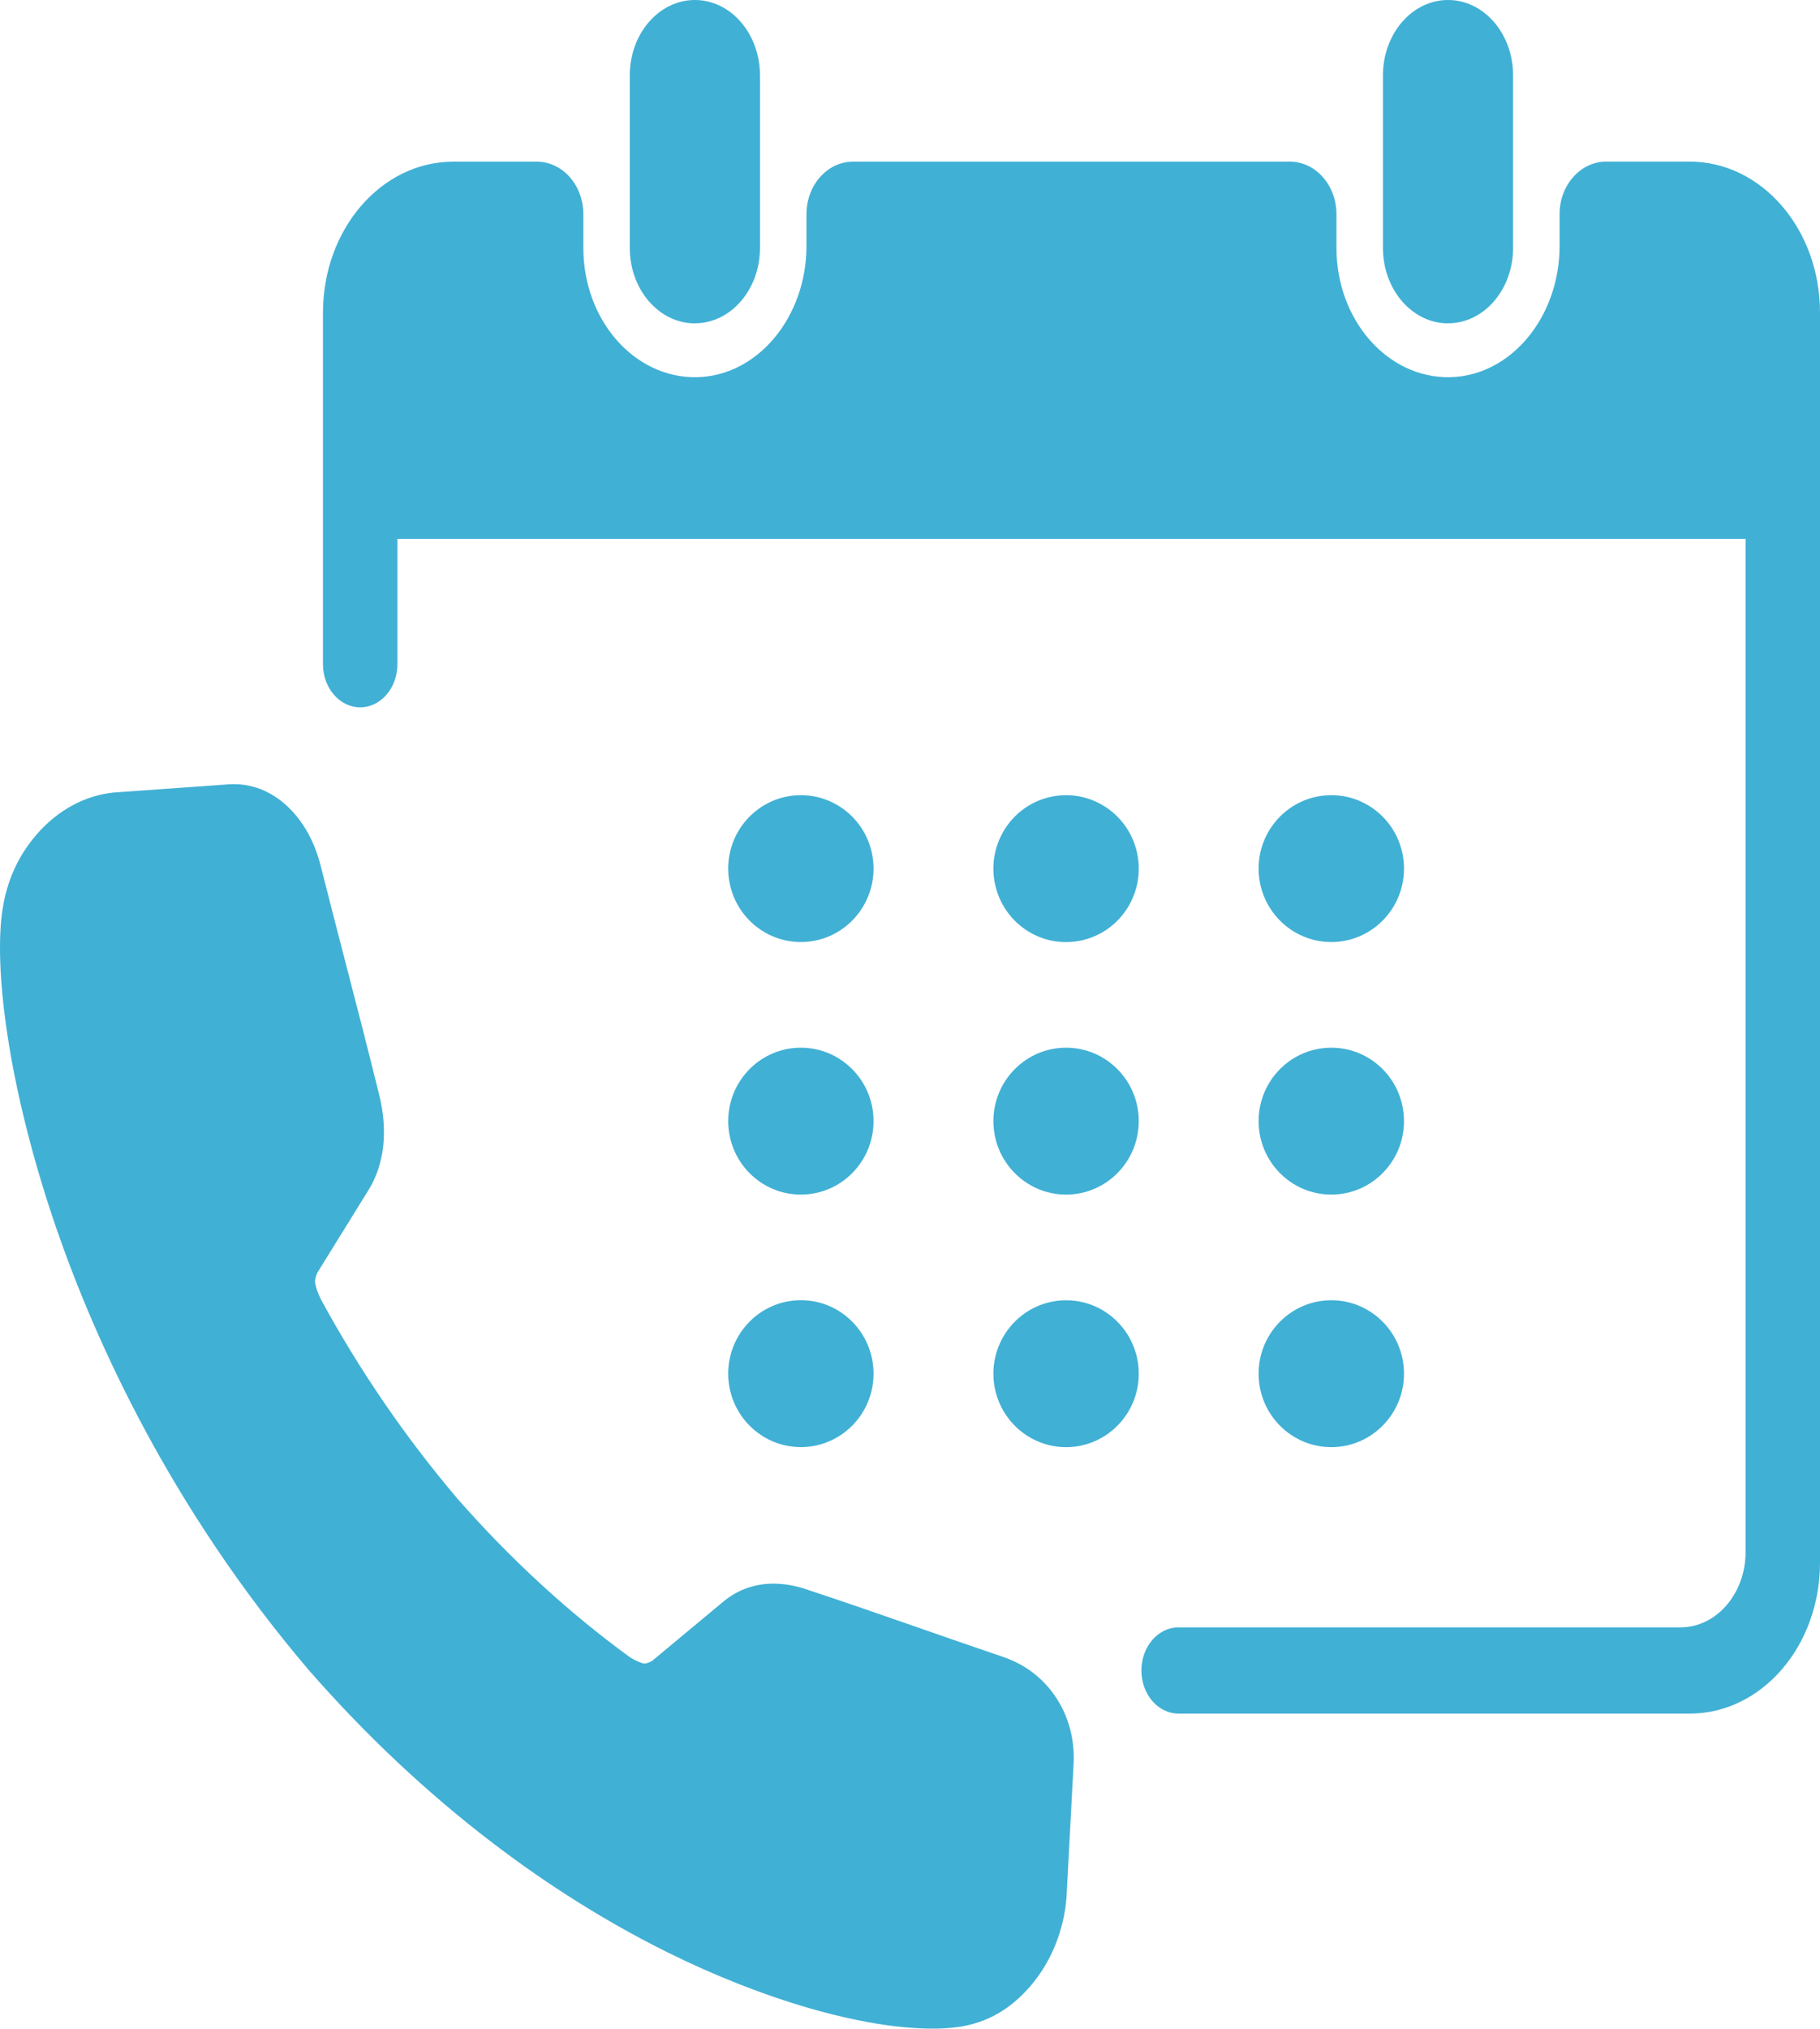
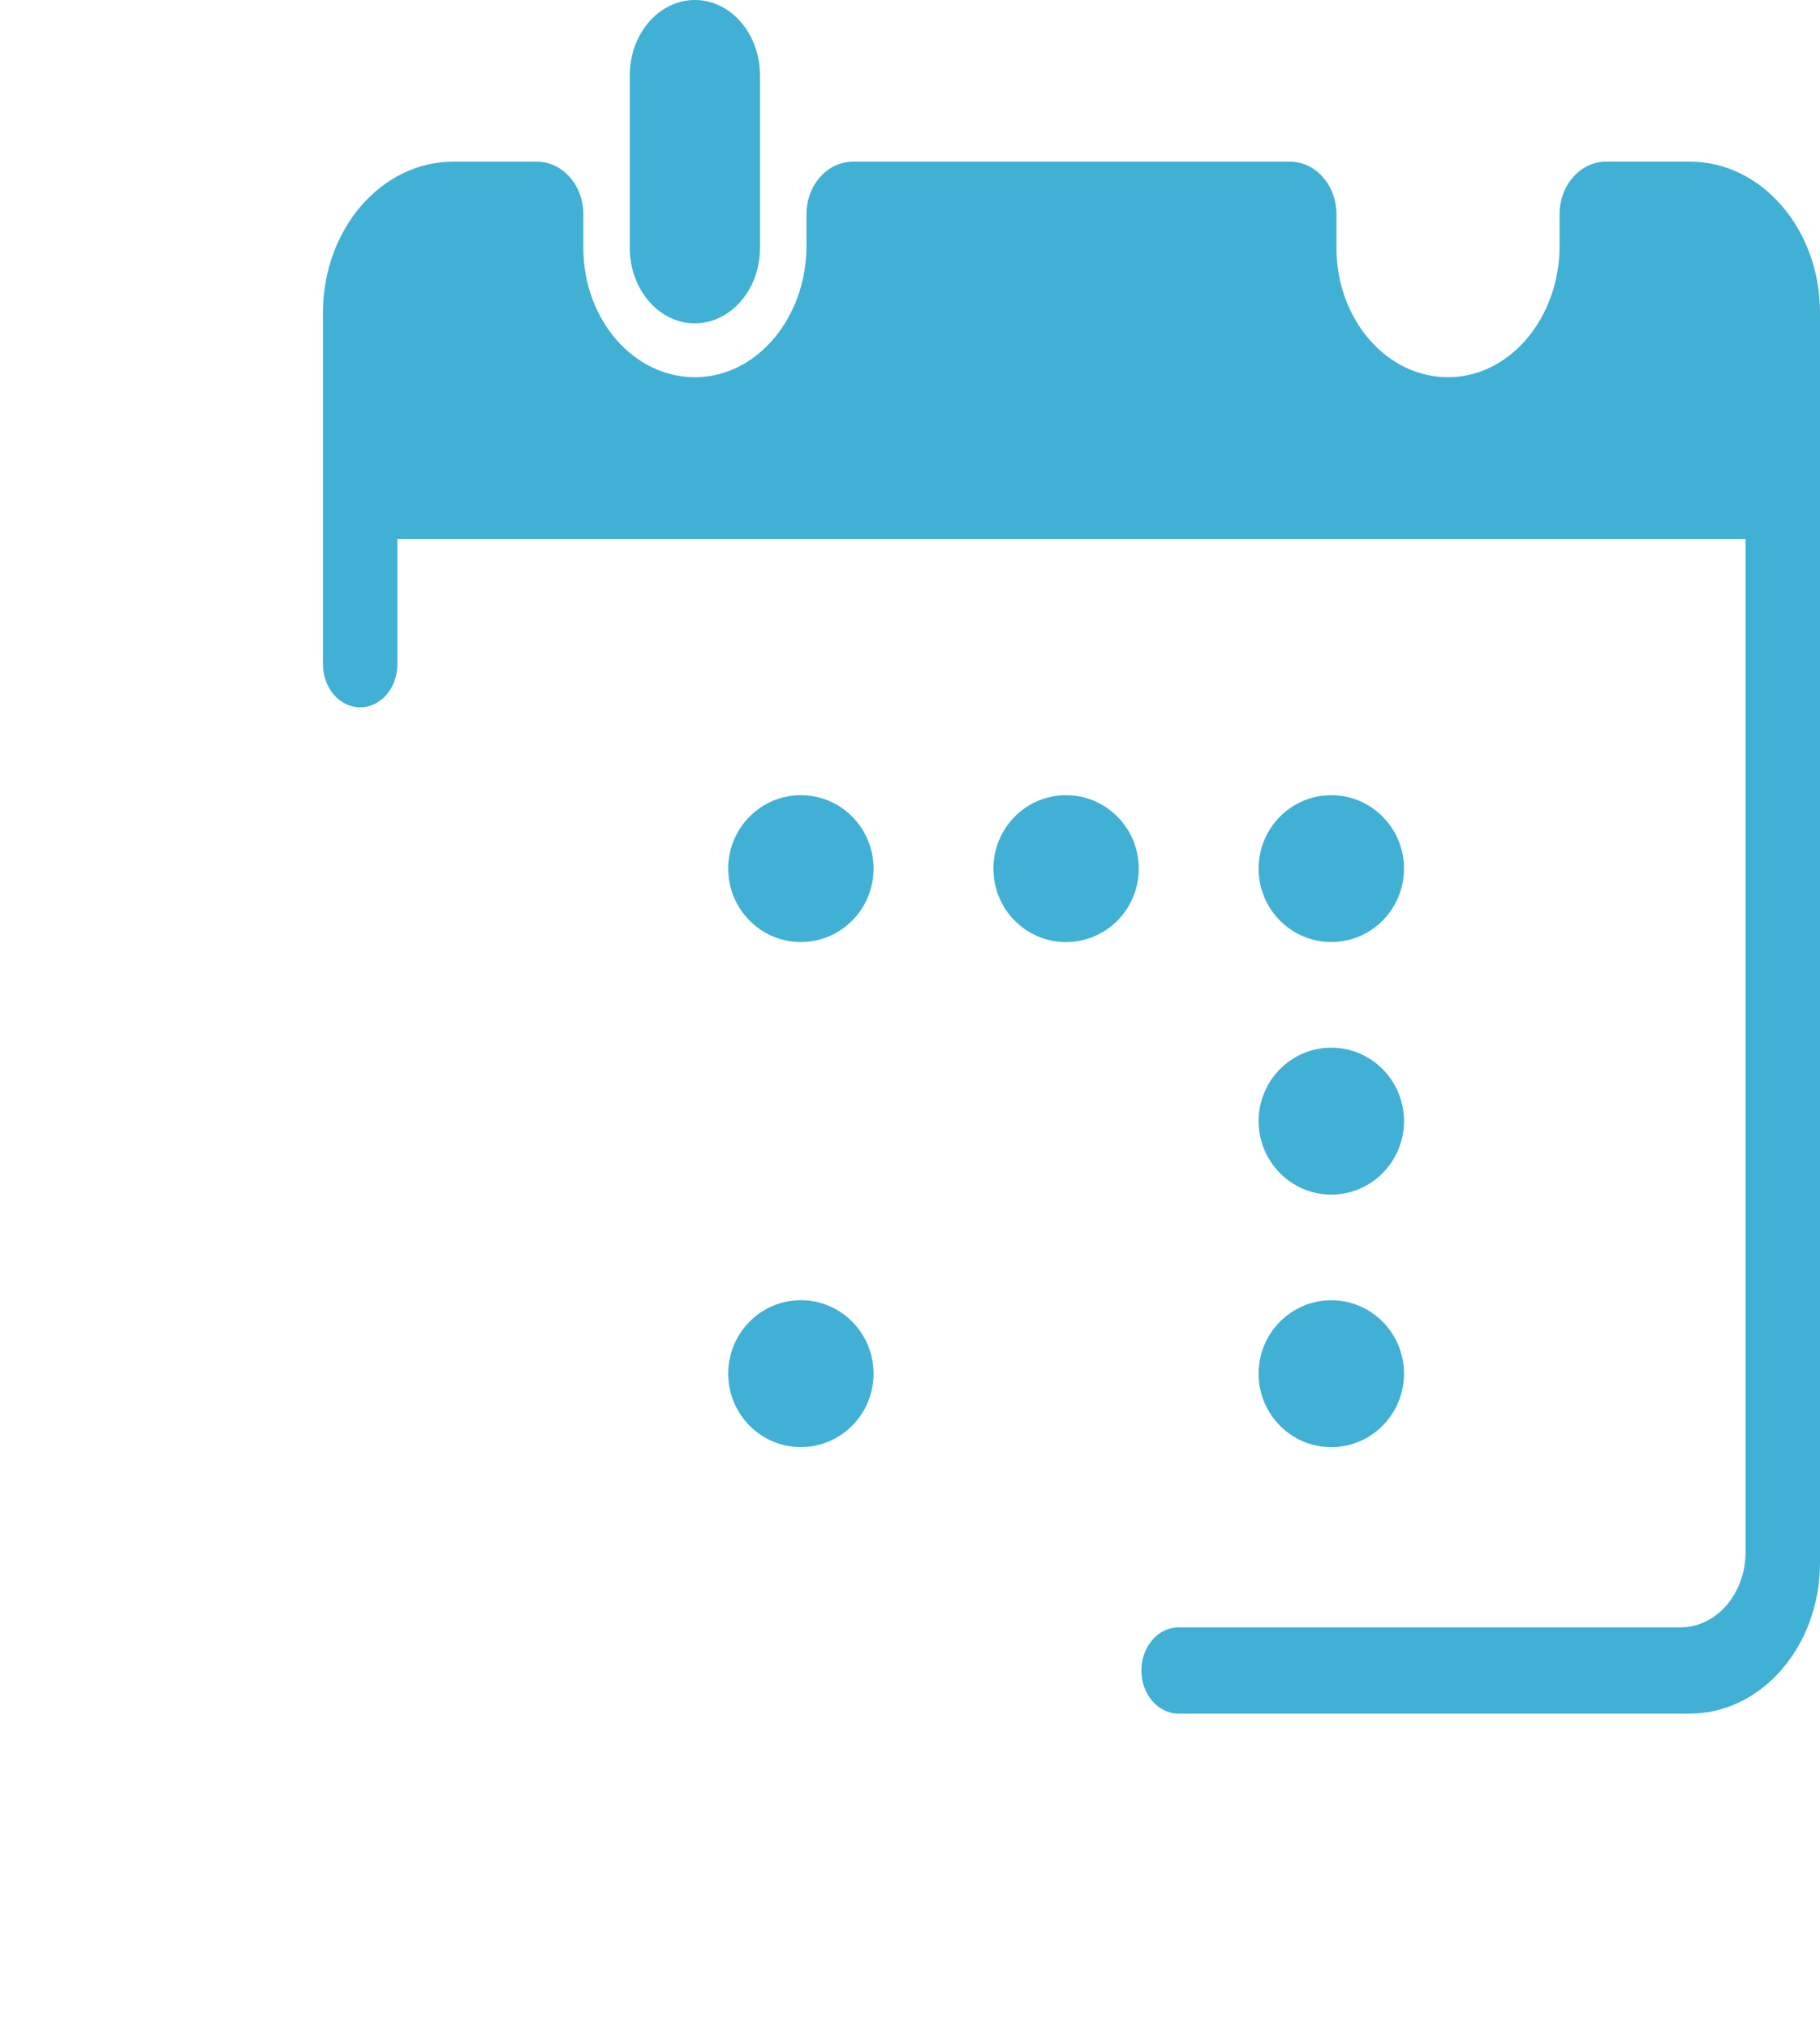
<svg xmlns="http://www.w3.org/2000/svg" width="35" height="39" viewBox="0 0 35 39" fill="none">
  <path d="M13.363 6.215C14.054 6.215 14.615 5.566 14.615 4.765V1.45C14.615 0.649 14.054 0 13.363 0C12.672 0 12.111 0.649 12.111 1.45V4.765C12.111 5.566 12.672 6.216 13.363 6.216V6.215Z" fill="#41B0D5" />
-   <path d="M27.847 6.215C28.538 6.215 29.098 5.566 29.098 4.765V1.45C29.098 0.649 28.538 0 27.847 0C27.155 0 26.595 0.649 26.595 1.45V4.765C26.595 5.566 27.155 6.216 27.847 6.216V6.215Z" fill="#41B0D5" />
  <path d="M32.496 3.107H30.887C30.392 3.107 29.992 3.56 29.992 4.117V4.728C29.992 6.094 29.054 7.233 27.875 7.251C26.677 7.268 25.701 6.148 25.701 4.765V4.118C25.701 3.56 25.301 3.108 24.807 3.108H16.403C15.909 3.108 15.509 3.56 15.509 4.118V4.728C15.509 6.094 14.571 7.233 13.392 7.251C12.194 7.269 11.218 6.149 11.218 4.765V4.118C11.218 3.56 10.818 3.108 10.324 3.108H8.715C7.332 3.108 6.211 4.407 6.211 6.009V12.769C6.211 13.226 6.531 13.597 6.927 13.597C7.322 13.597 7.642 13.227 7.642 12.769V10.359H33.569V29.833C33.569 30.634 33.009 31.283 32.318 31.283H22.665C22.27 31.283 21.95 31.654 21.95 32.112C21.95 32.57 22.27 32.941 22.665 32.941H32.496C33.879 32.941 35 31.642 35 30.04V6.008C35 4.406 33.879 3.107 32.496 3.107H32.496Z" fill="#41B0D5" />
-   <path d="M19.296 31.853C18.792 31.682 18.291 31.508 17.759 31.323C17.021 31.066 16.258 30.8 15.495 30.548C15.282 30.478 15.074 30.443 14.876 30.443C14.52 30.443 14.201 30.554 13.927 30.774C13.924 30.777 13.922 30.779 13.919 30.781L12.55 31.92C12.514 31.945 12.445 31.978 12.396 31.978C12.393 31.978 12.39 31.978 12.388 31.978C12.336 31.972 12.225 31.93 12.104 31.85C10.929 30.994 9.816 29.97 8.795 28.807C7.791 27.624 6.908 26.334 6.169 24.974C6.1 24.833 6.063 24.705 6.059 24.645C6.054 24.592 6.084 24.503 6.108 24.457L7.091 22.87C7.093 22.867 7.095 22.864 7.097 22.861C7.395 22.364 7.462 21.736 7.292 21.045C7.074 20.16 6.845 19.275 6.623 18.42C6.464 17.805 6.314 17.224 6.166 16.64C6.057 16.208 5.856 15.833 5.584 15.556C5.275 15.241 4.899 15.074 4.497 15.074C4.458 15.074 4.418 15.076 4.378 15.079C2.347 15.223 2.214 15.232 2.197 15.234C1.639 15.286 1.108 15.574 0.703 16.043C0.309 16.499 0.088 17.033 0.024 17.677C-0.036 18.299 0.017 19.145 0.179 20.124C0.361 21.217 0.674 22.423 1.084 23.613C1.822 25.751 3.262 28.959 5.932 32.098C5.933 32.099 5.934 32.1 5.936 32.102L5.952 32.12C5.952 32.12 5.954 32.123 5.955 32.124C7.033 33.356 8.21 34.461 9.451 35.41C10.534 36.239 11.669 36.95 12.822 37.523C14.681 38.446 16.592 38.997 17.934 38.997C18.103 38.997 18.261 38.988 18.403 38.969C18.958 38.896 19.419 38.639 19.812 38.183C20.218 37.713 20.466 37.098 20.511 36.452C20.512 36.428 20.522 36.25 20.645 33.925C20.702 32.979 20.162 32.146 19.297 31.854L19.296 31.853Z" fill="#41B0D5" />
-   <path fill-rule="evenodd" clip-rule="evenodd" d="M15.401 20.14C14.629 20.14 14.004 20.772 14.004 21.552C14.004 22.331 14.629 22.964 15.401 22.964C16.174 22.964 16.799 22.331 16.799 21.552C16.799 20.772 16.173 20.14 15.401 20.14Z" fill="#41B0D5" />
  <path d="M16.799 26.41C16.801 25.63 16.177 24.996 15.405 24.994C14.633 24.992 14.006 25.623 14.004 26.402C14.002 27.182 14.626 27.816 15.398 27.818C16.169 27.82 16.797 27.19 16.799 26.41Z" fill="#41B0D5" />
  <path fill-rule="evenodd" clip-rule="evenodd" d="M25.602 22.964C26.374 22.964 27 22.331 27 21.552C27 20.772 26.374 20.14 25.602 20.14C24.83 20.14 24.204 20.772 24.204 21.552C24.204 22.331 24.83 22.964 25.602 22.964Z" fill="#41B0D5" />
-   <path d="M20.533 27.819C21.305 27.801 21.916 27.155 21.899 26.375C21.881 25.596 21.241 24.978 20.47 24.996C19.698 25.014 19.087 25.66 19.104 26.439C19.122 27.219 19.762 27.836 20.533 27.819Z" fill="#41B0D5" />
  <path d="M20.823 18.072C21.574 17.893 22.039 17.133 21.862 16.374C21.684 15.615 20.932 15.145 20.18 15.324C19.429 15.503 18.964 16.264 19.141 17.023C19.319 17.782 20.071 18.252 20.823 18.072Z" fill="#41B0D5" />
-   <path fill-rule="evenodd" clip-rule="evenodd" d="M20.502 20.14C19.73 20.14 19.104 20.772 19.104 21.552C19.104 22.331 19.73 22.964 20.502 22.964C21.274 22.964 21.899 22.331 21.899 21.552C21.899 20.772 21.274 20.14 20.502 20.14Z" fill="#41B0D5" />
  <path fill-rule="evenodd" clip-rule="evenodd" d="M25.602 18.109C26.374 18.109 27 17.477 27 16.697C27 15.918 26.374 15.286 25.602 15.286C24.83 15.286 24.204 15.918 24.204 16.697C24.204 17.477 24.83 18.109 25.602 18.109Z" fill="#41B0D5" />
  <path fill-rule="evenodd" clip-rule="evenodd" d="M25.602 24.995C24.83 24.995 24.204 25.627 24.204 26.407C24.204 27.187 24.83 27.819 25.602 27.819C26.374 27.819 27 27.186 27 26.407C27 25.627 26.374 24.995 25.602 24.995Z" fill="#41B0D5" />
  <path fill-rule="evenodd" clip-rule="evenodd" d="M15.401 15.286C14.629 15.286 14.004 15.918 14.004 16.697C14.004 17.477 14.63 18.109 15.401 18.109C16.173 18.109 16.799 17.477 16.799 16.697C16.799 15.918 16.173 15.286 15.401 15.286Z" fill="#41B0D5" />
</svg>